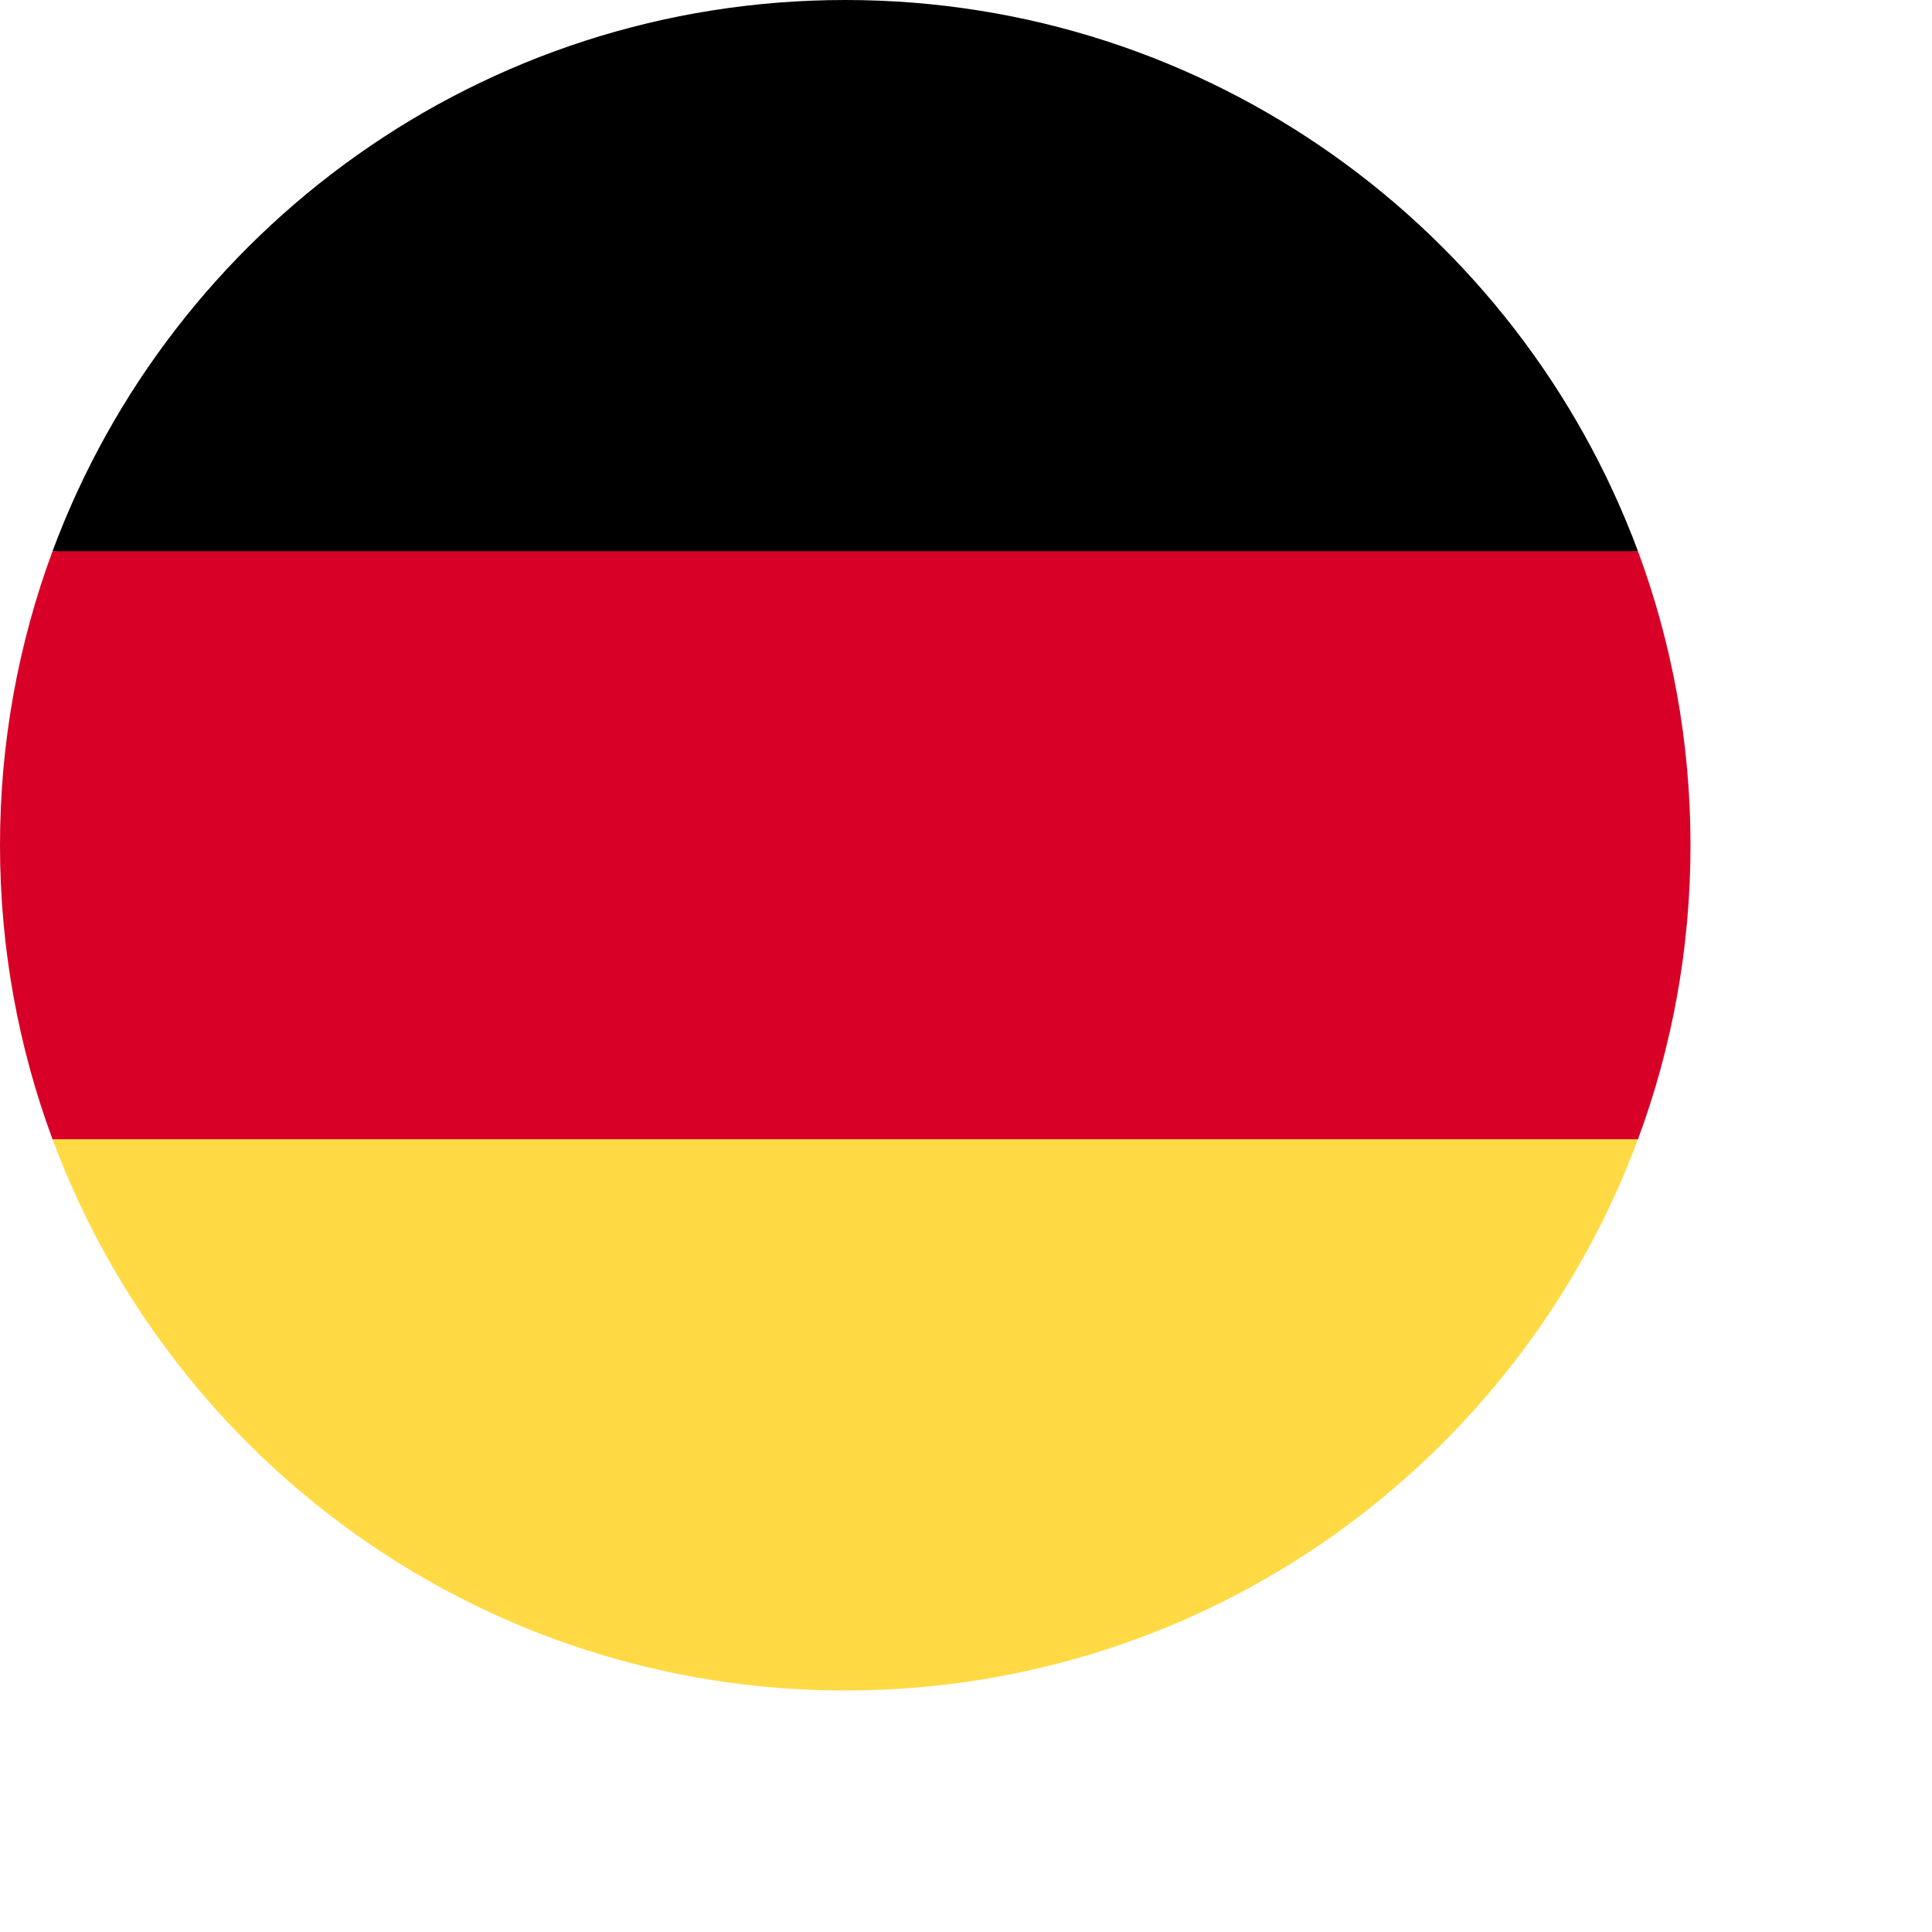
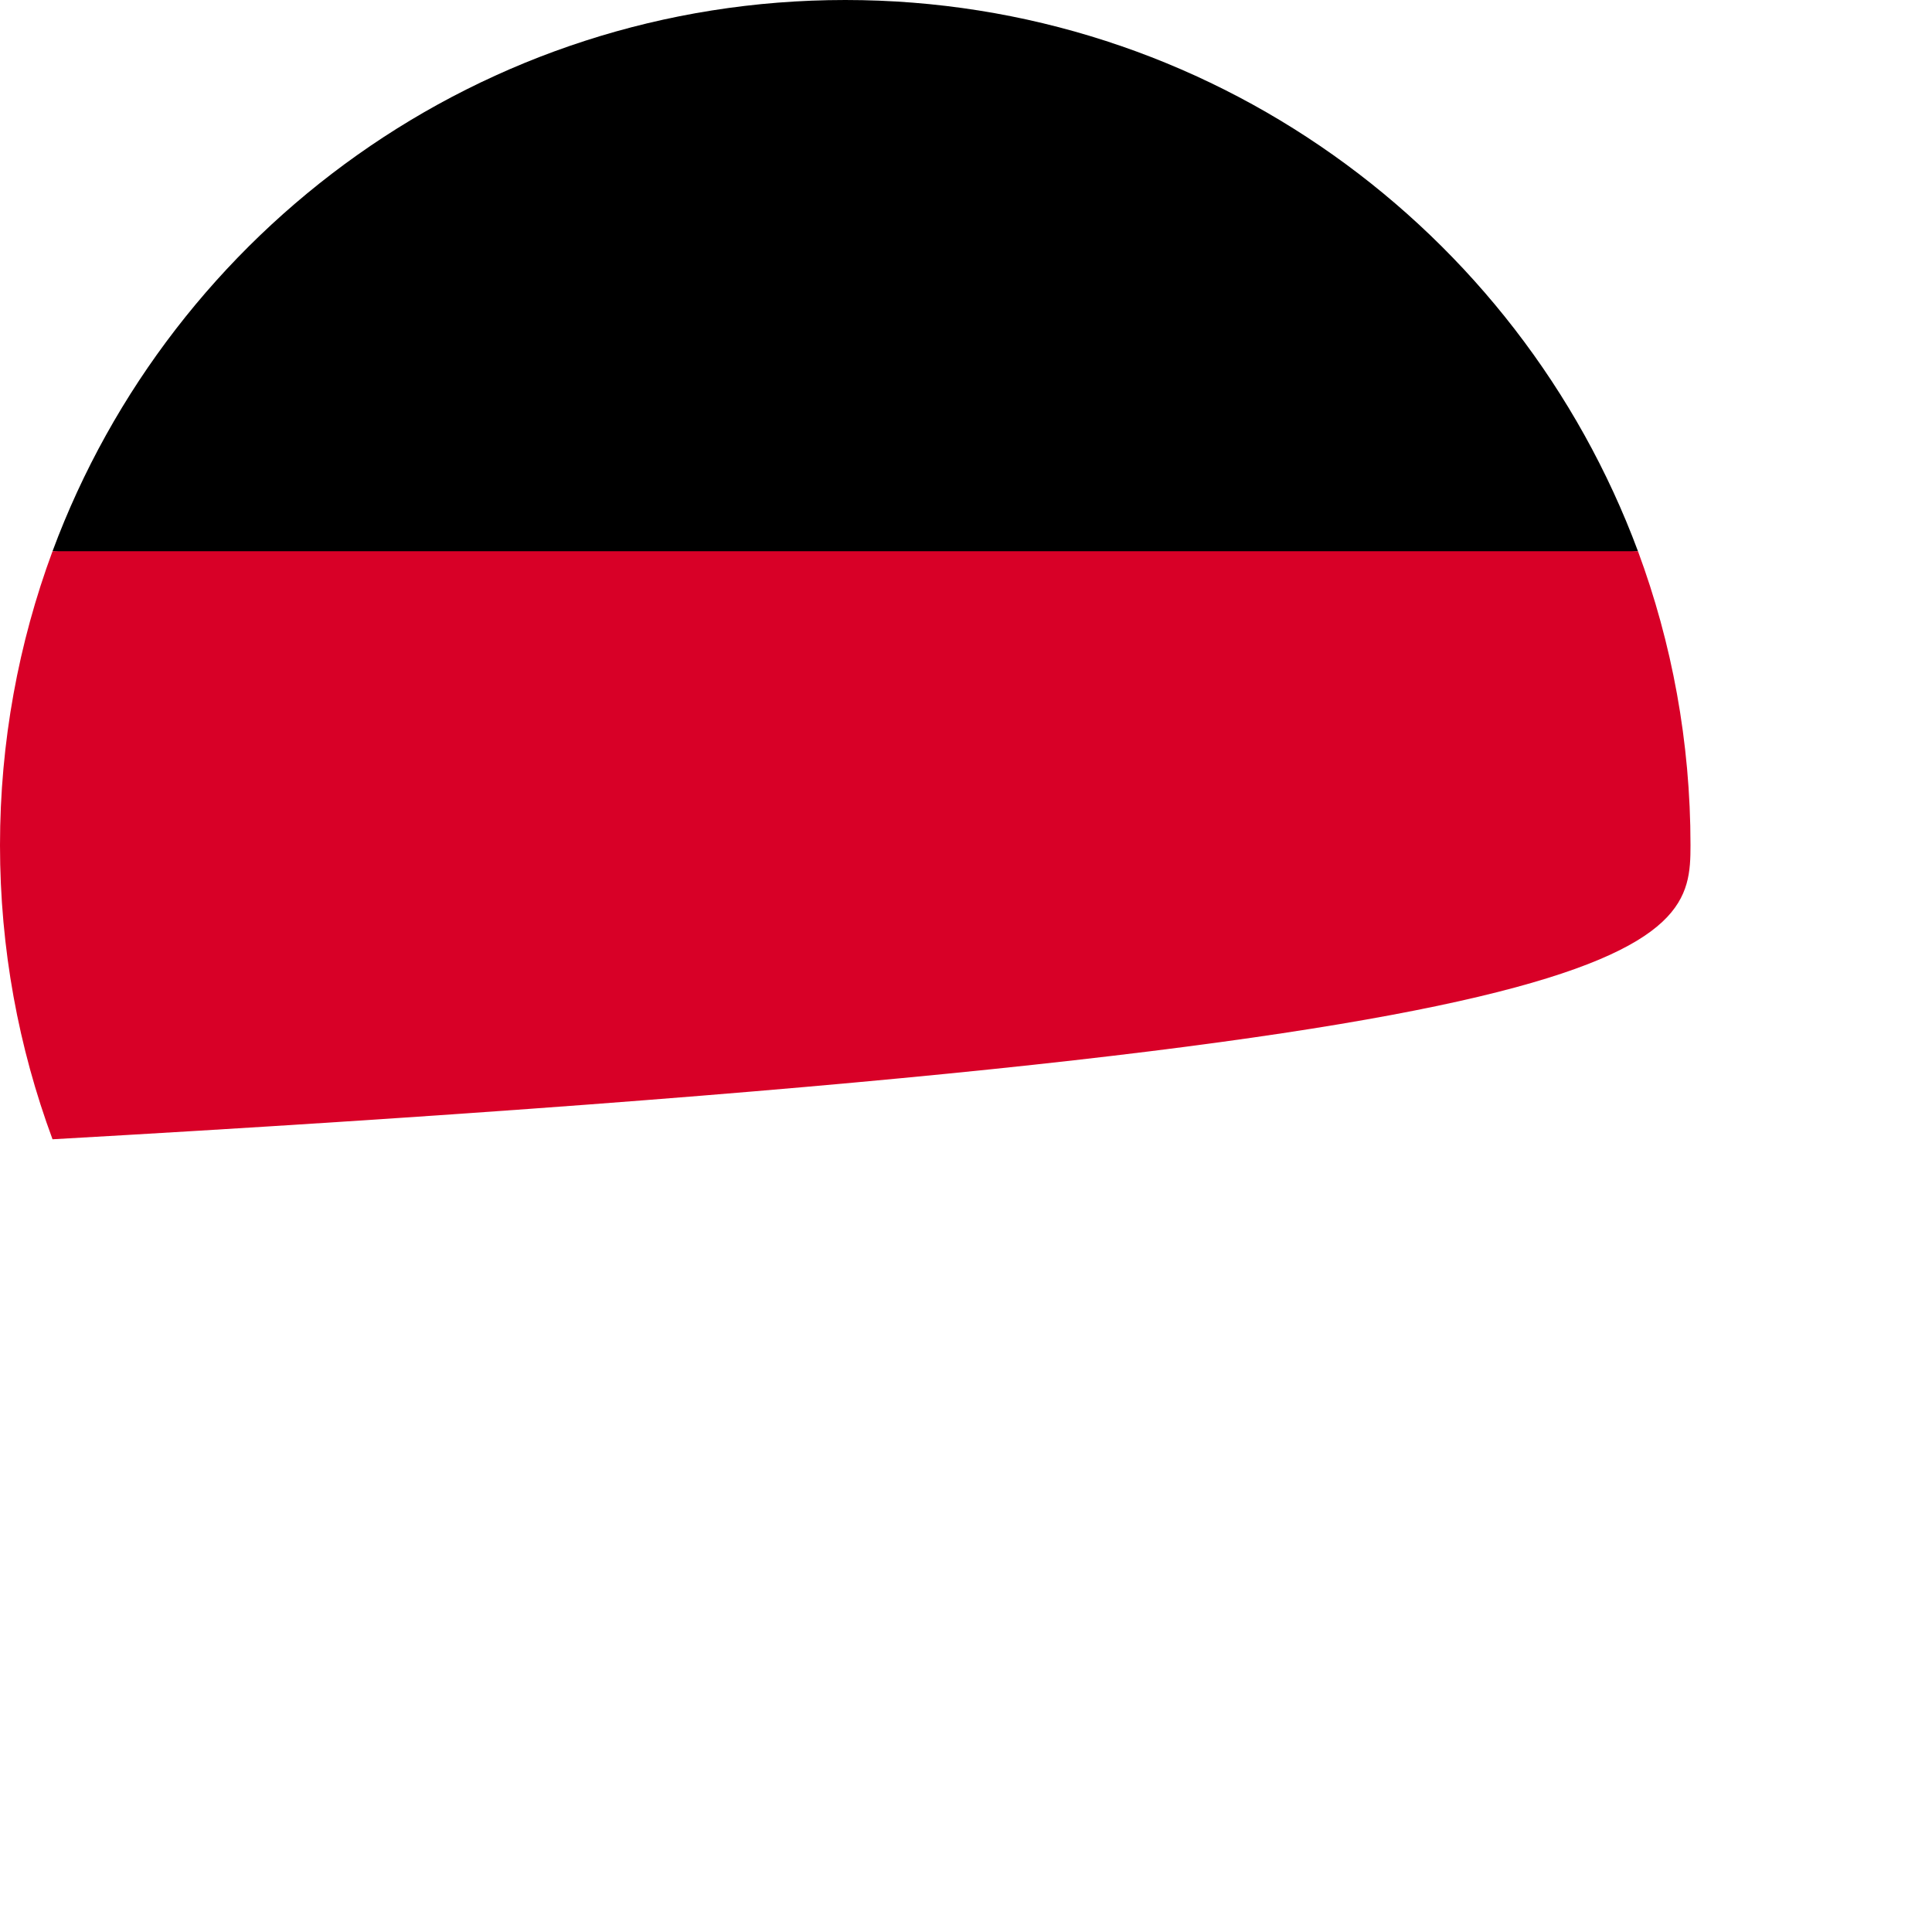
<svg xmlns="http://www.w3.org/2000/svg" width="16" height="16">
  <g fill="none" fill-rule="evenodd">
    <g fill-rule="nonzero">
-       <path fill="#FFDA44" d="M.435 9.435C1.425 12.1 3.99 14 7 14c3.01 0 5.576-1.9 6.565-4.565L7 8.826l-6.565.609z" transform="translate(-573, -8344) translate(573, 8344)" />
      <path fill="#000" d="M7 0C3.99 0 1.424 1.9.435 4.565L7 5.174l6.565-.609C12.575 1.9 10.01 0 7 0z" transform="translate(-573, -8344) translate(573, 8344)" />
-       <path fill="#D80027" d="M.435 4.565C.154 5.324 0 6.144 0 7c0 .856.154 1.676.435 2.435h13.13C13.846 8.676 14 7.856 14 7c0-.856-.154-1.676-.435-2.435H.435z" transform="translate(-573, -8344) translate(573, 8344)" />
+       <path fill="#D80027" d="M.435 4.565C.154 5.324 0 6.144 0 7c0 .856.154 1.676.435 2.435C13.846 8.676 14 7.856 14 7c0-.856-.154-1.676-.435-2.435H.435z" transform="translate(-573, -8344) translate(573, 8344)" />
    </g>
  </g>
</svg>